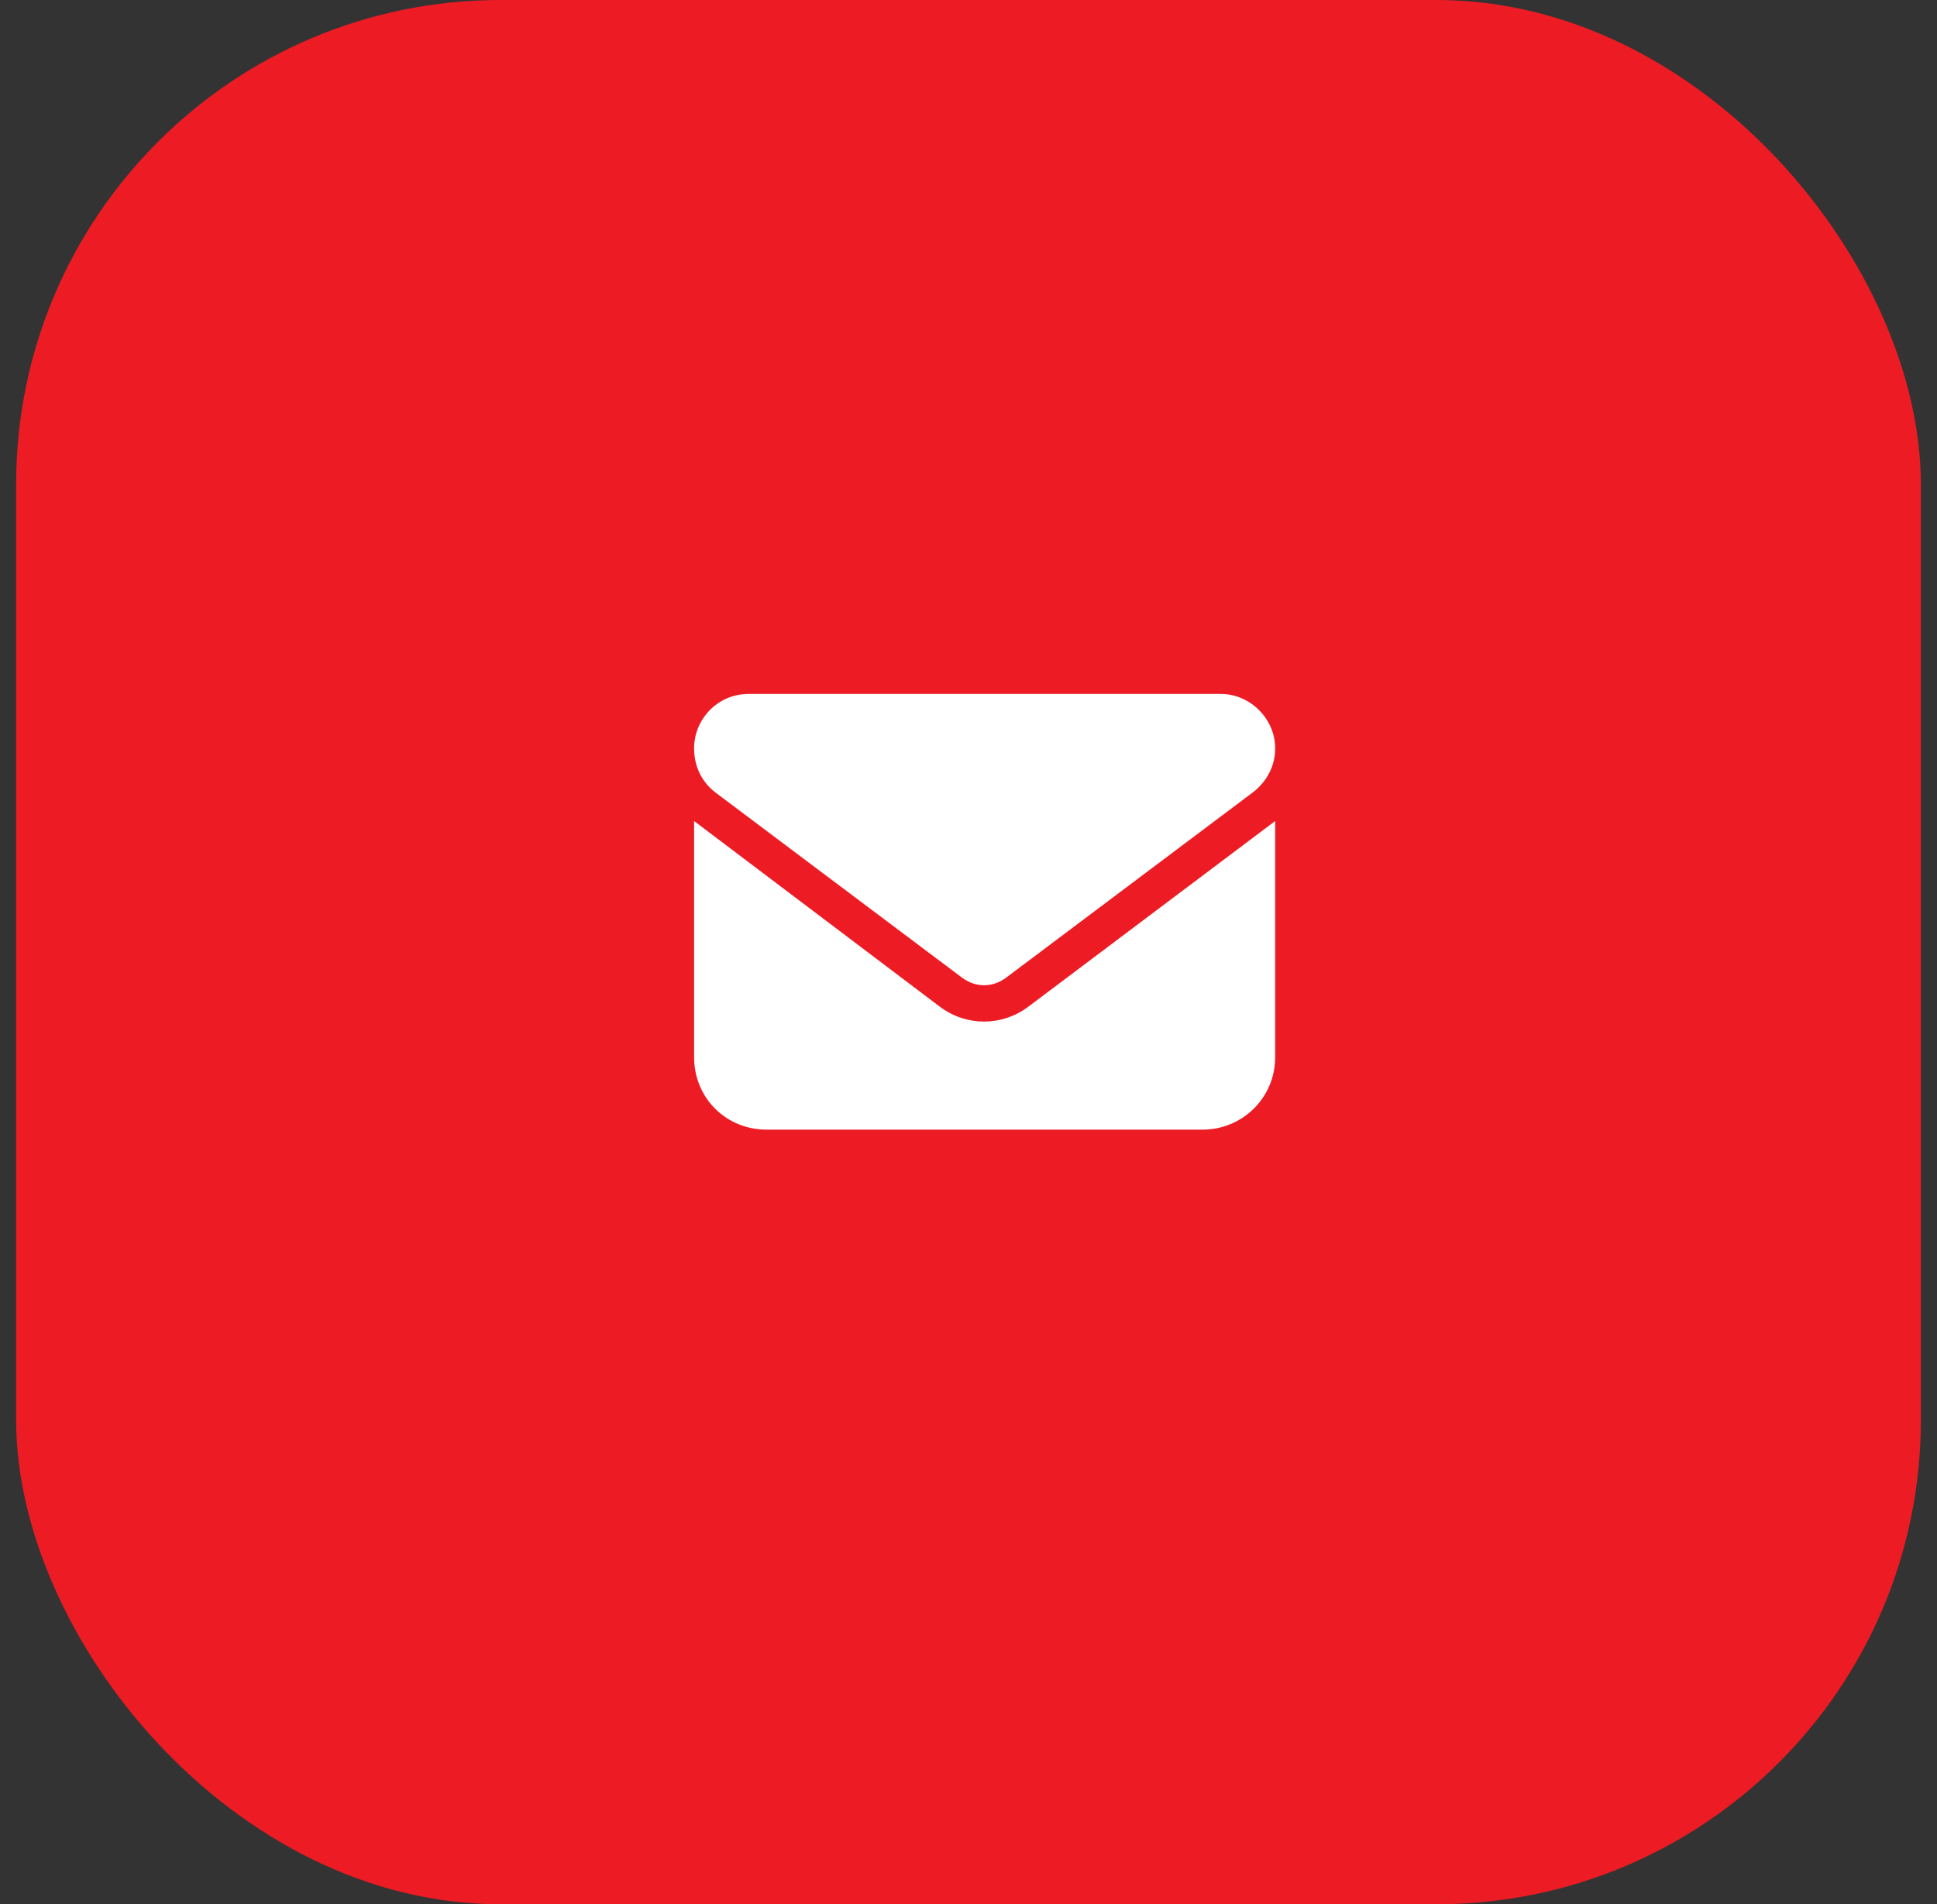
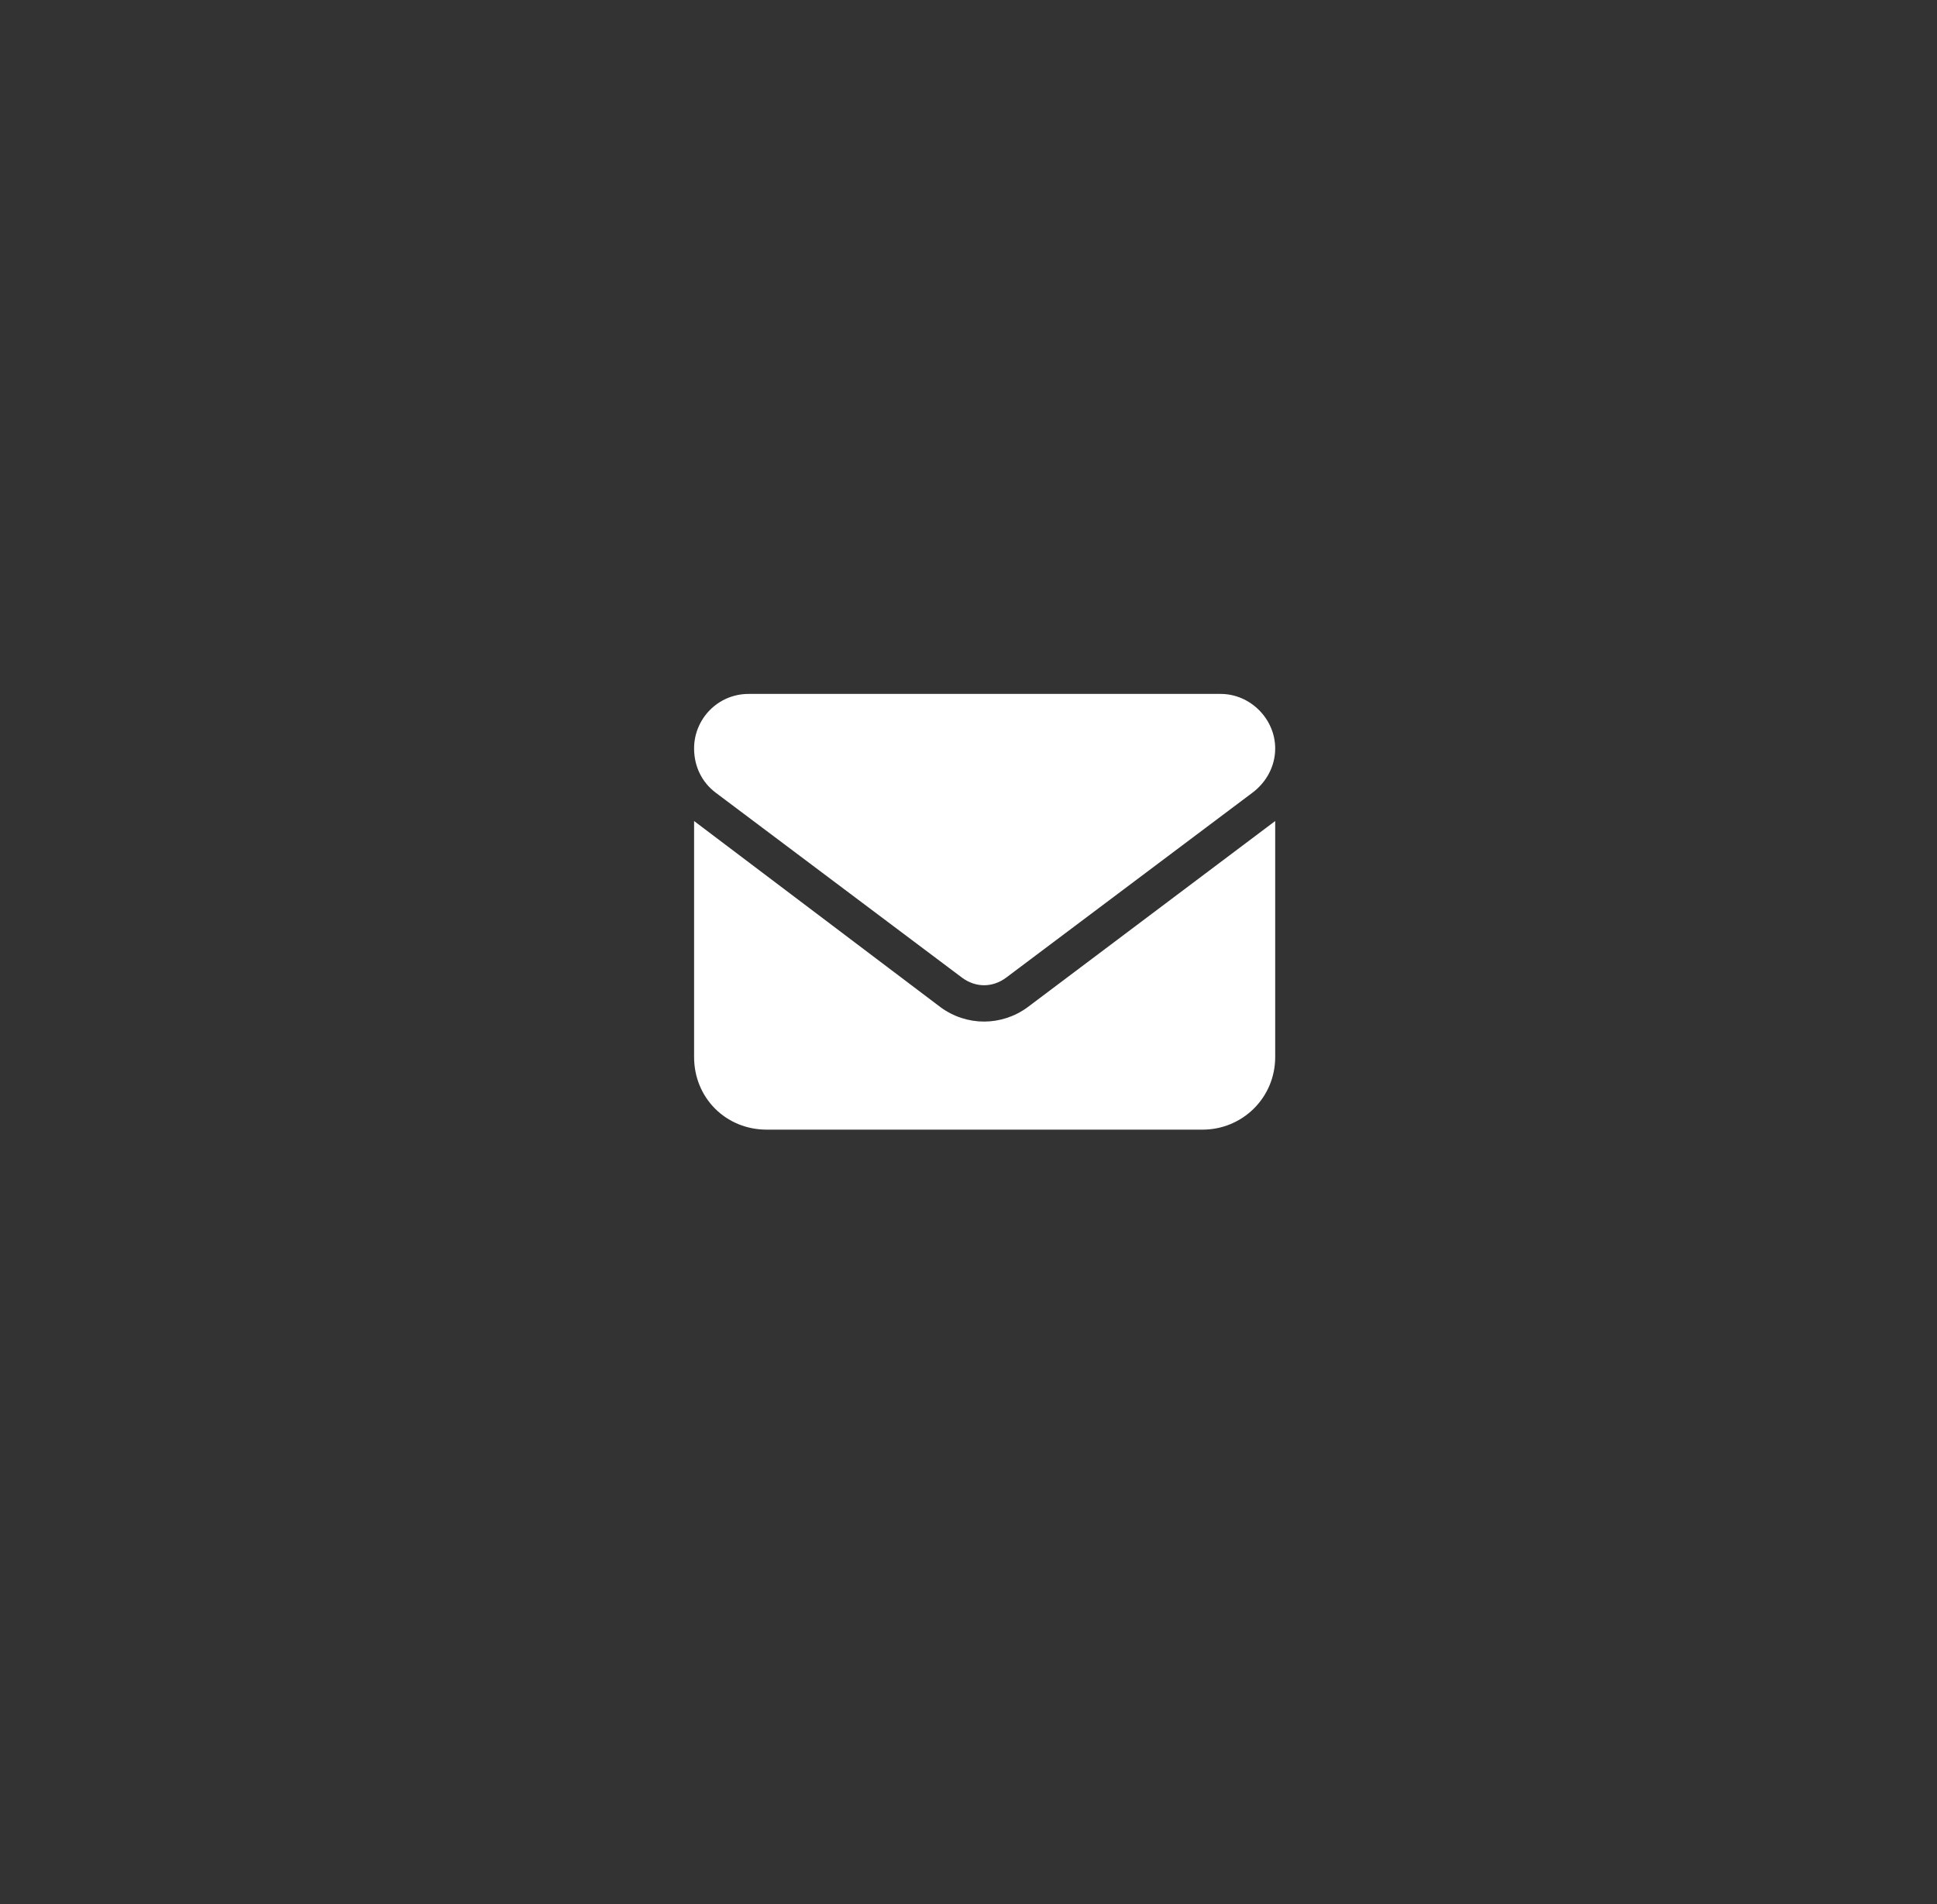
<svg xmlns="http://www.w3.org/2000/svg" width="60" height="59" viewBox="0 0 60 59" fill="none">
  <rect x="0" y="0" width="60" height="59" fill="#333333" stroke="none" />
-   <rect x="0.5" width="59" height="59" rx="15" fill="#ED1B24" />
  <path d="M23.188 21.5H37.812C38.727 21.5 39.5 22.273 39.5 23.188C39.5 23.75 39.219 24.242 38.797 24.559L31.168 30.289C30.746 30.605 30.219 30.605 29.797 30.289L22.168 24.559C21.746 24.242 21.5 23.75 21.5 23.188C21.5 22.273 22.238 21.5 23.188 21.5ZM21.5 25.438L29.129 31.203C29.938 31.801 31.027 31.801 31.836 31.203L39.5 25.438V32.75C39.5 34.016 38.48 35 37.25 35H23.75C22.484 35 21.5 34.016 21.5 32.75V25.438Z" fill="white" />
</svg>